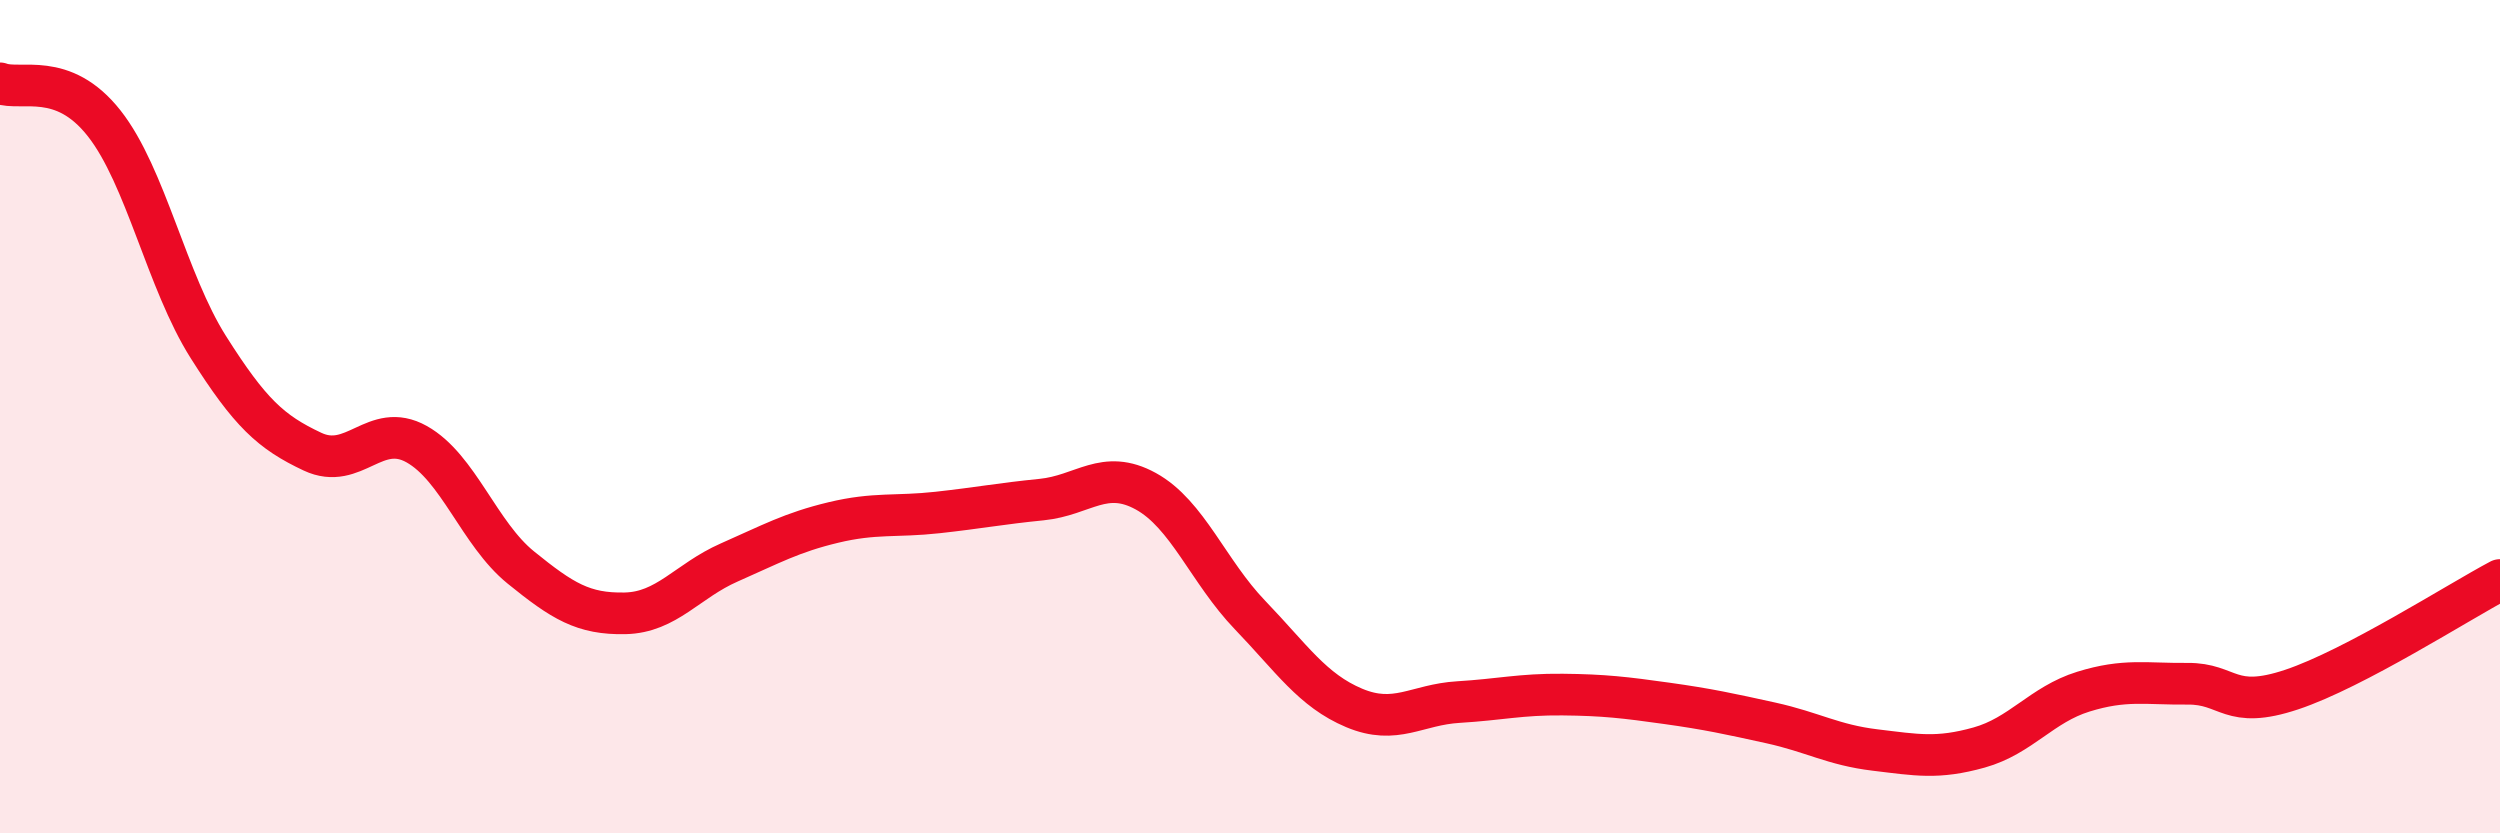
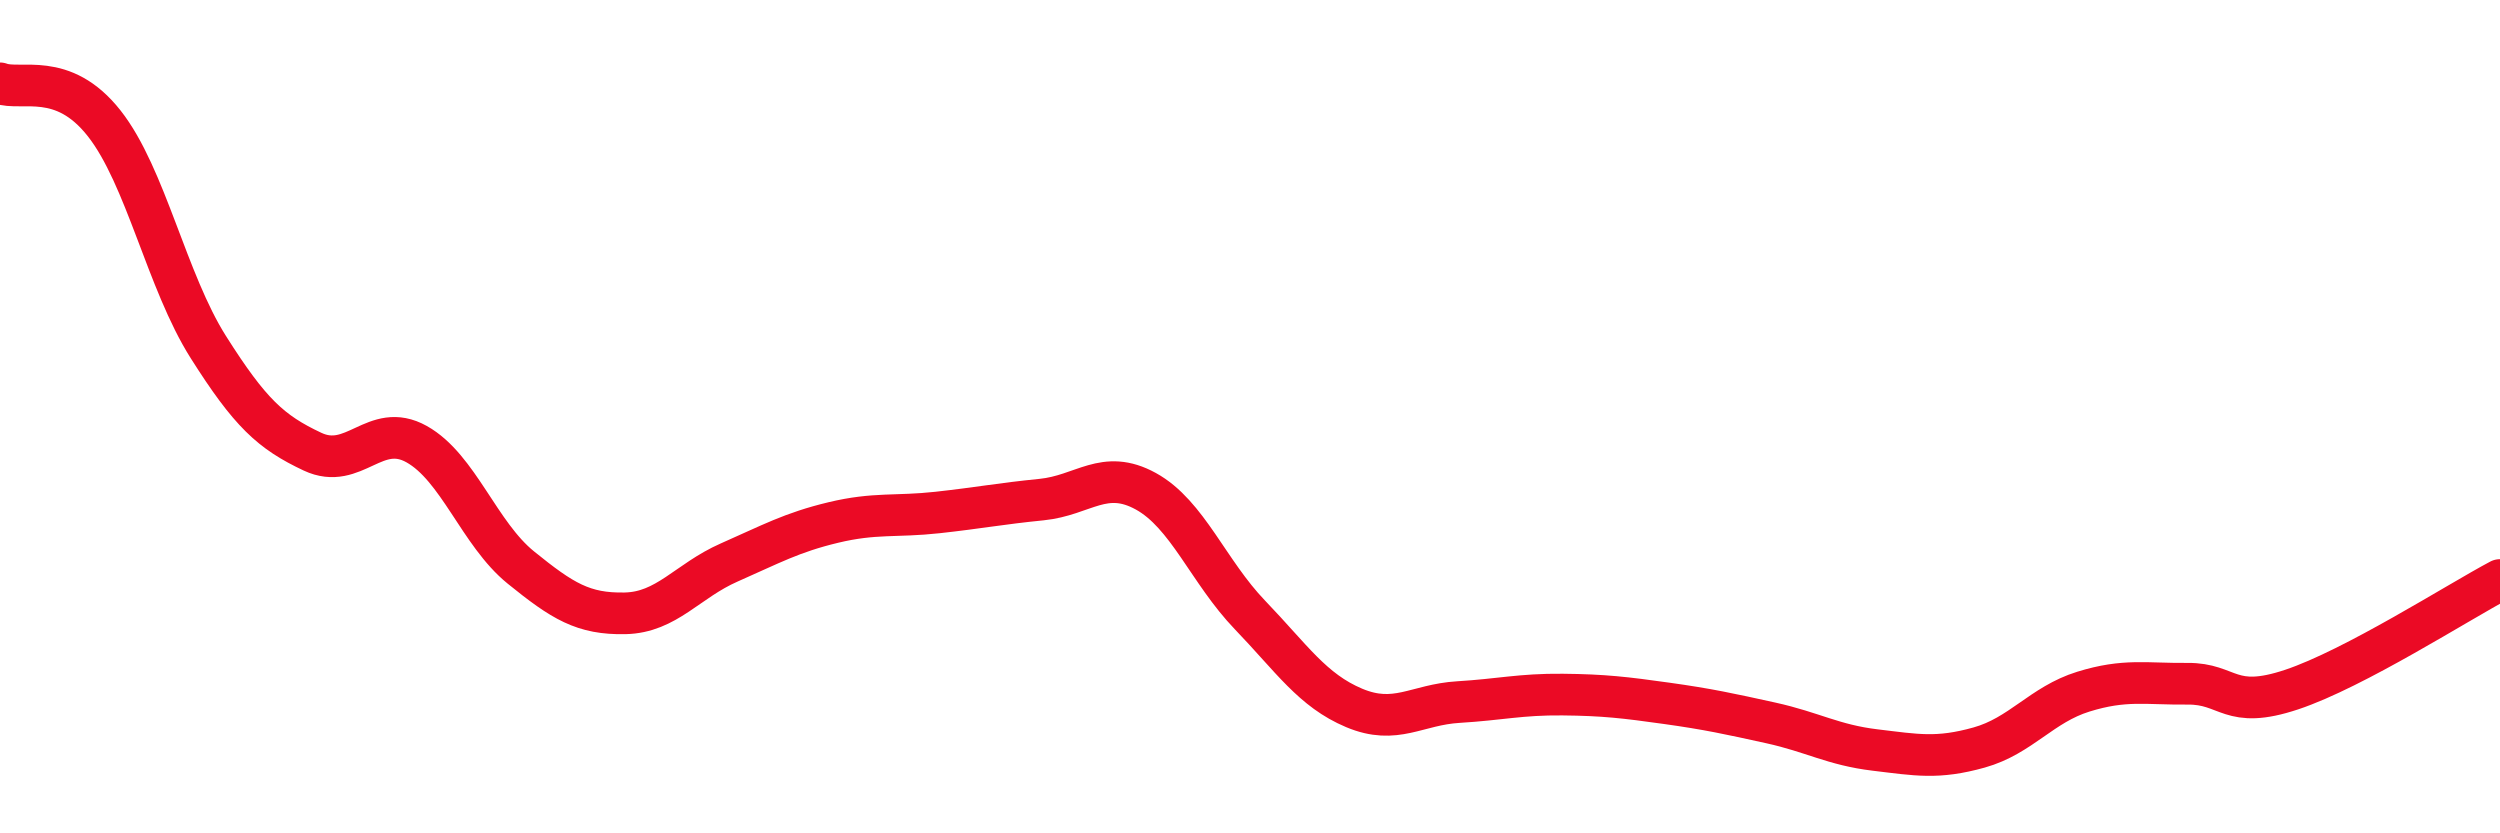
<svg xmlns="http://www.w3.org/2000/svg" width="60" height="20" viewBox="0 0 60 20">
-   <path d="M 0,2 C 0.5,2.19 1.5,1.69 2.5,2.96 C 3.5,4.23 4,6.75 5,8.33 C 6,9.91 6.5,10.37 7.5,10.84 C 8.5,11.31 9,10.1 10,10.66 C 11,11.22 11.5,12.81 12.5,13.62 C 13.5,14.43 14,14.74 15,14.72 C 16,14.7 16.5,13.94 17.5,13.5 C 18.5,13.06 19,12.78 20,12.54 C 21,12.3 21.5,12.41 22.5,12.3 C 23.5,12.19 24,12.09 25,11.99 C 26,11.89 26.5,11.24 27.5,11.79 C 28.5,12.34 29,13.72 30,14.76 C 31,15.8 31.5,16.57 32.5,16.99 C 33.5,17.41 34,16.91 35,16.85 C 36,16.79 36.5,16.66 37.5,16.67 C 38.5,16.68 39,16.74 40,16.88 C 41,17.02 41.5,17.13 42.5,17.35 C 43.5,17.57 44,17.88 45,18 C 46,18.12 46.5,18.22 47.5,17.94 C 48.5,17.66 49,16.91 50,16.6 C 51,16.29 51.5,16.42 52.5,16.41 C 53.5,16.4 53.5,17.05 55,16.55 C 56.5,16.05 59,14.45 60,13.92L60 20L0 20Z" fill="#EB0A25" opacity="0.1" stroke-linecap="round" stroke-linejoin="round" />
  <path d="M 0,2 C 0.5,2.19 1.5,1.69 2.5,2.96 C 3.5,4.23 4,6.75 5,8.33 C 6,9.91 6.5,10.37 7.5,10.84 C 8.5,11.31 9,10.1 10,10.66 C 11,11.22 11.5,12.81 12.5,13.62 C 13.5,14.43 14,14.74 15,14.72 C 16,14.7 16.5,13.94 17.5,13.5 C 18.5,13.06 19,12.78 20,12.54 C 21,12.3 21.5,12.41 22.5,12.3 C 23.5,12.19 24,12.09 25,11.99 C 26,11.89 26.5,11.24 27.5,11.79 C 28.5,12.34 29,13.72 30,14.76 C 31,15.8 31.5,16.57 32.5,16.99 C 33.5,17.41 34,16.91 35,16.85 C 36,16.79 36.5,16.66 37.5,16.67 C 38.5,16.68 39,16.74 40,16.88 C 41,17.02 41.5,17.13 42.5,17.35 C 43.5,17.57 44,17.88 45,18 C 46,18.12 46.5,18.22 47.5,17.94 C 48.5,17.66 49,16.91 50,16.6 C 51,16.29 51.5,16.42 52.5,16.41 C 53.5,16.4 53.5,17.05 55,16.55 C 56.5,16.05 59,14.45 60,13.92" stroke="#EB0A25" stroke-width="1" fill="none" stroke-linecap="round" stroke-linejoin="round" />
</svg>